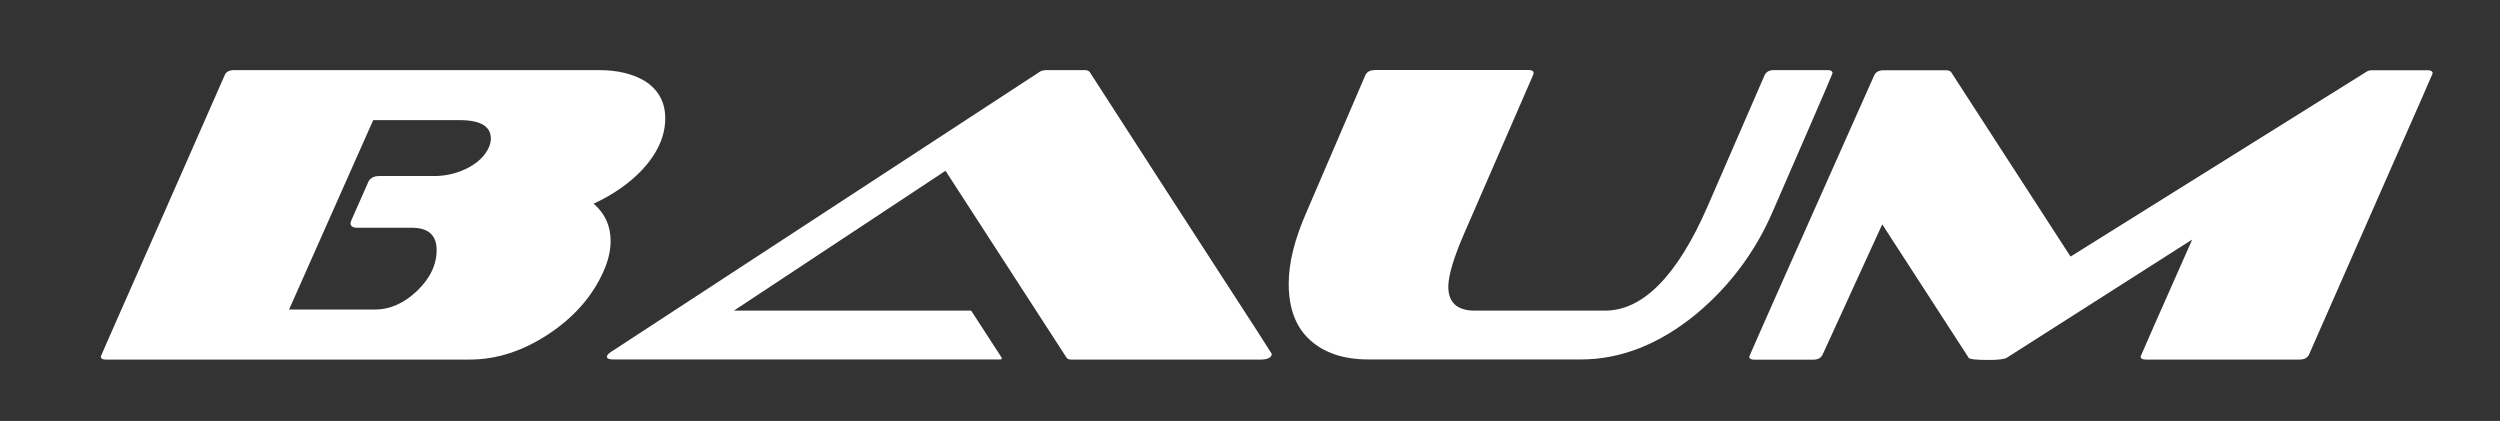
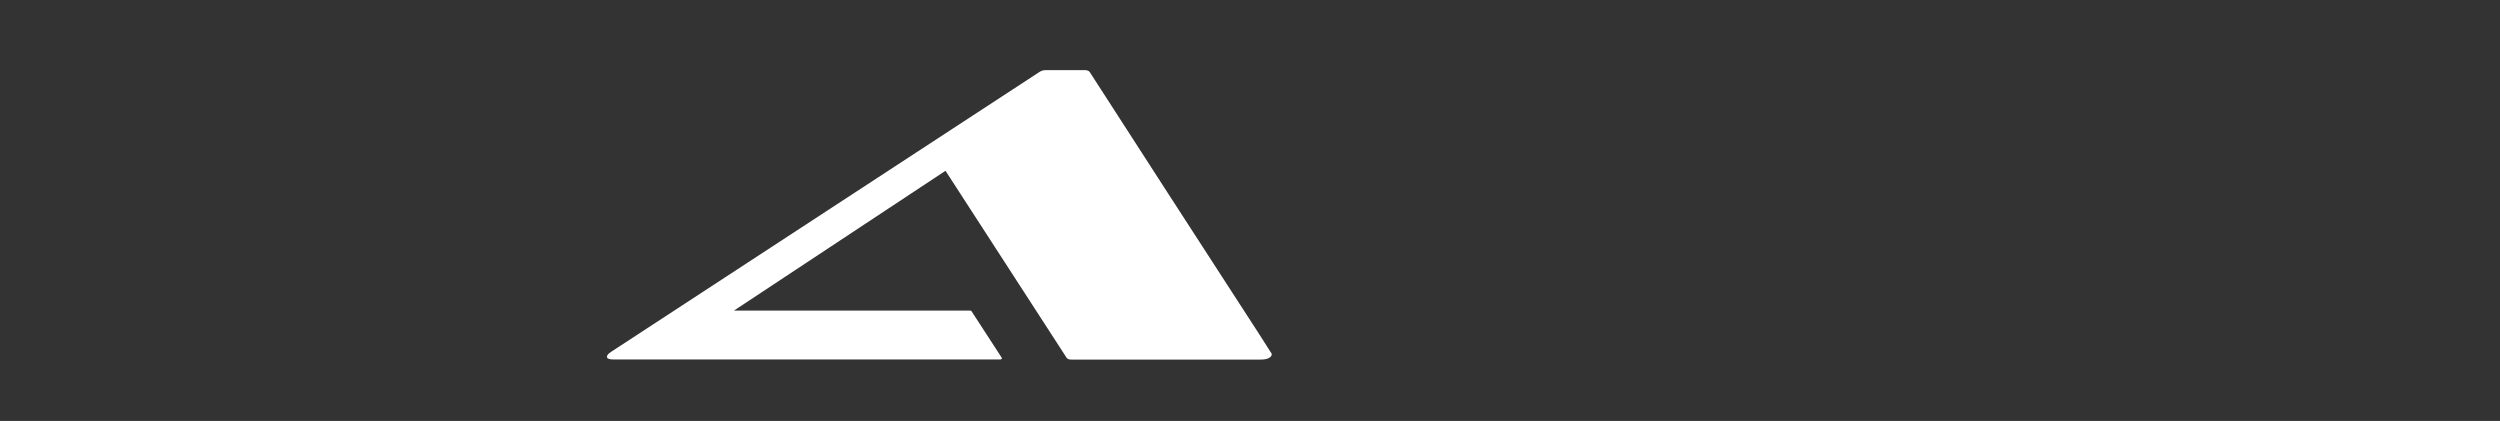
<svg xmlns="http://www.w3.org/2000/svg" width="291" height="49" viewBox="0 0 291 49" fill="none">
  <rect x="0" y="0" width="291" height="49" fill="#333333" stroke="none" />
-   <path d="M74.975 9.381C73.578 8.574 71.812 8.162 69.74 8.162H27.274C26.675 8.162 26.307 8.36 26.153 8.757C20.872 20.764 16.988 29.587 14.654 34.844C12.827 38.989 11.798 41.305 11.737 41.488C11.737 41.595 11.752 41.854 12.305 41.854H54.679C57.78 41.854 60.851 40.863 63.814 38.913C66.777 36.962 68.926 34.524 70.201 31.69C70.784 30.425 71.076 29.206 71.076 28.063C71.076 26.311 70.431 24.878 69.172 23.781L69.095 23.705L69.203 23.66C71.383 22.639 73.256 21.343 74.745 19.774C76.526 17.854 77.432 15.842 77.432 13.8C77.447 11.88 76.618 10.387 74.975 9.381ZM56.89 17.183C56.414 18.22 55.508 19.042 54.218 19.667C53.051 20.216 51.808 20.49 50.549 20.49H44.177C43.517 20.49 43.087 20.718 42.872 21.176L40.846 25.762V25.793C40.846 25.823 40.815 25.899 40.8 25.976V25.991C40.8 26.22 40.938 26.509 41.567 26.509H47.939C49.858 26.509 50.825 27.378 50.825 29.099C50.825 30.821 50.057 32.421 48.522 33.884C47.002 35.317 45.36 36.033 43.64 36.033H33.645L43.441 13.983H53.512C55.922 13.983 57.135 14.7 57.135 16.132C57.135 16.452 57.058 16.802 56.89 17.183Z" fill="white" />
  <path d="M110.057 19.88L124.15 41.64C124.243 41.778 124.411 41.854 124.688 41.854H146.765C147.548 41.854 148.024 41.61 148.039 41.199C147.917 40.97 145.921 37.877 142.328 32.345C138.843 26.966 133.592 18.86 126.837 8.376C126.714 8.223 126.515 8.162 126.254 8.162H121.771C121.448 8.162 121.187 8.239 120.972 8.391L71.152 40.94C70.815 41.153 70.646 41.351 70.646 41.519C70.646 41.732 70.891 41.839 71.352 41.839H116.459C116.52 41.839 116.566 41.808 116.597 41.762C116.628 41.717 116.612 41.656 116.581 41.61L113.081 36.216C113.05 36.185 113.02 36.155 112.958 36.155H85.43L110.057 19.88Z" fill="white" />
-   <path d="M160.015 8.162C159.462 8.162 159.109 8.361 158.925 8.757L152.047 24.757C150.665 27.926 150.005 30.623 150.005 33.031C150.005 35.896 150.834 38.09 152.492 39.583C154.135 41.077 156.407 41.839 159.247 41.839H183.965H184.042C188.663 41.839 193.177 40.056 197.46 36.536C201.329 33.305 204.308 29.328 206.319 24.68C209.282 17.869 213.243 8.787 213.304 8.528C213.304 8.452 213.304 8.162 212.752 8.162H206.488C205.935 8.162 205.582 8.361 205.398 8.757L198.735 24.086C195.234 32.102 191.227 36.155 186.851 36.155H171.652C169.626 36.155 168.582 35.225 168.582 33.366C168.582 32.071 169.226 29.922 170.516 26.982L178.469 8.696C178.469 8.635 178.484 8.574 178.515 8.498C178.515 8.345 178.438 8.147 177.916 8.147H160.015V8.162Z" fill="white" />
-   <path d="M219.092 26.113L229.179 41.686C229.271 41.778 229.747 41.9 231.482 41.9C232.618 41.9 233.34 41.808 233.616 41.625L255.172 27.881L255.079 28.094C251.502 36.17 249.261 41.229 249.169 41.488C249.169 41.595 249.184 41.854 249.783 41.854H267.577H267.653C268.221 41.854 268.59 41.656 268.774 41.26C272.827 32.025 276.036 24.772 278.37 19.454C281.394 12.582 283.083 8.772 283.16 8.543C283.16 8.437 283.144 8.178 282.546 8.178H276.082C275.806 8.178 275.56 8.254 275.345 8.422L241.016 29.861L240.97 29.801L227.107 8.391C226.999 8.254 226.799 8.178 226.523 8.178H219.277C218.709 8.178 218.34 8.376 218.156 8.772C208.376 30.7 203.755 41.123 203.617 41.503C203.617 41.61 203.632 41.869 204.231 41.869H211.032C211.6 41.869 211.969 41.671 212.153 41.275L219.092 26.113Z" fill="white" />
</svg>